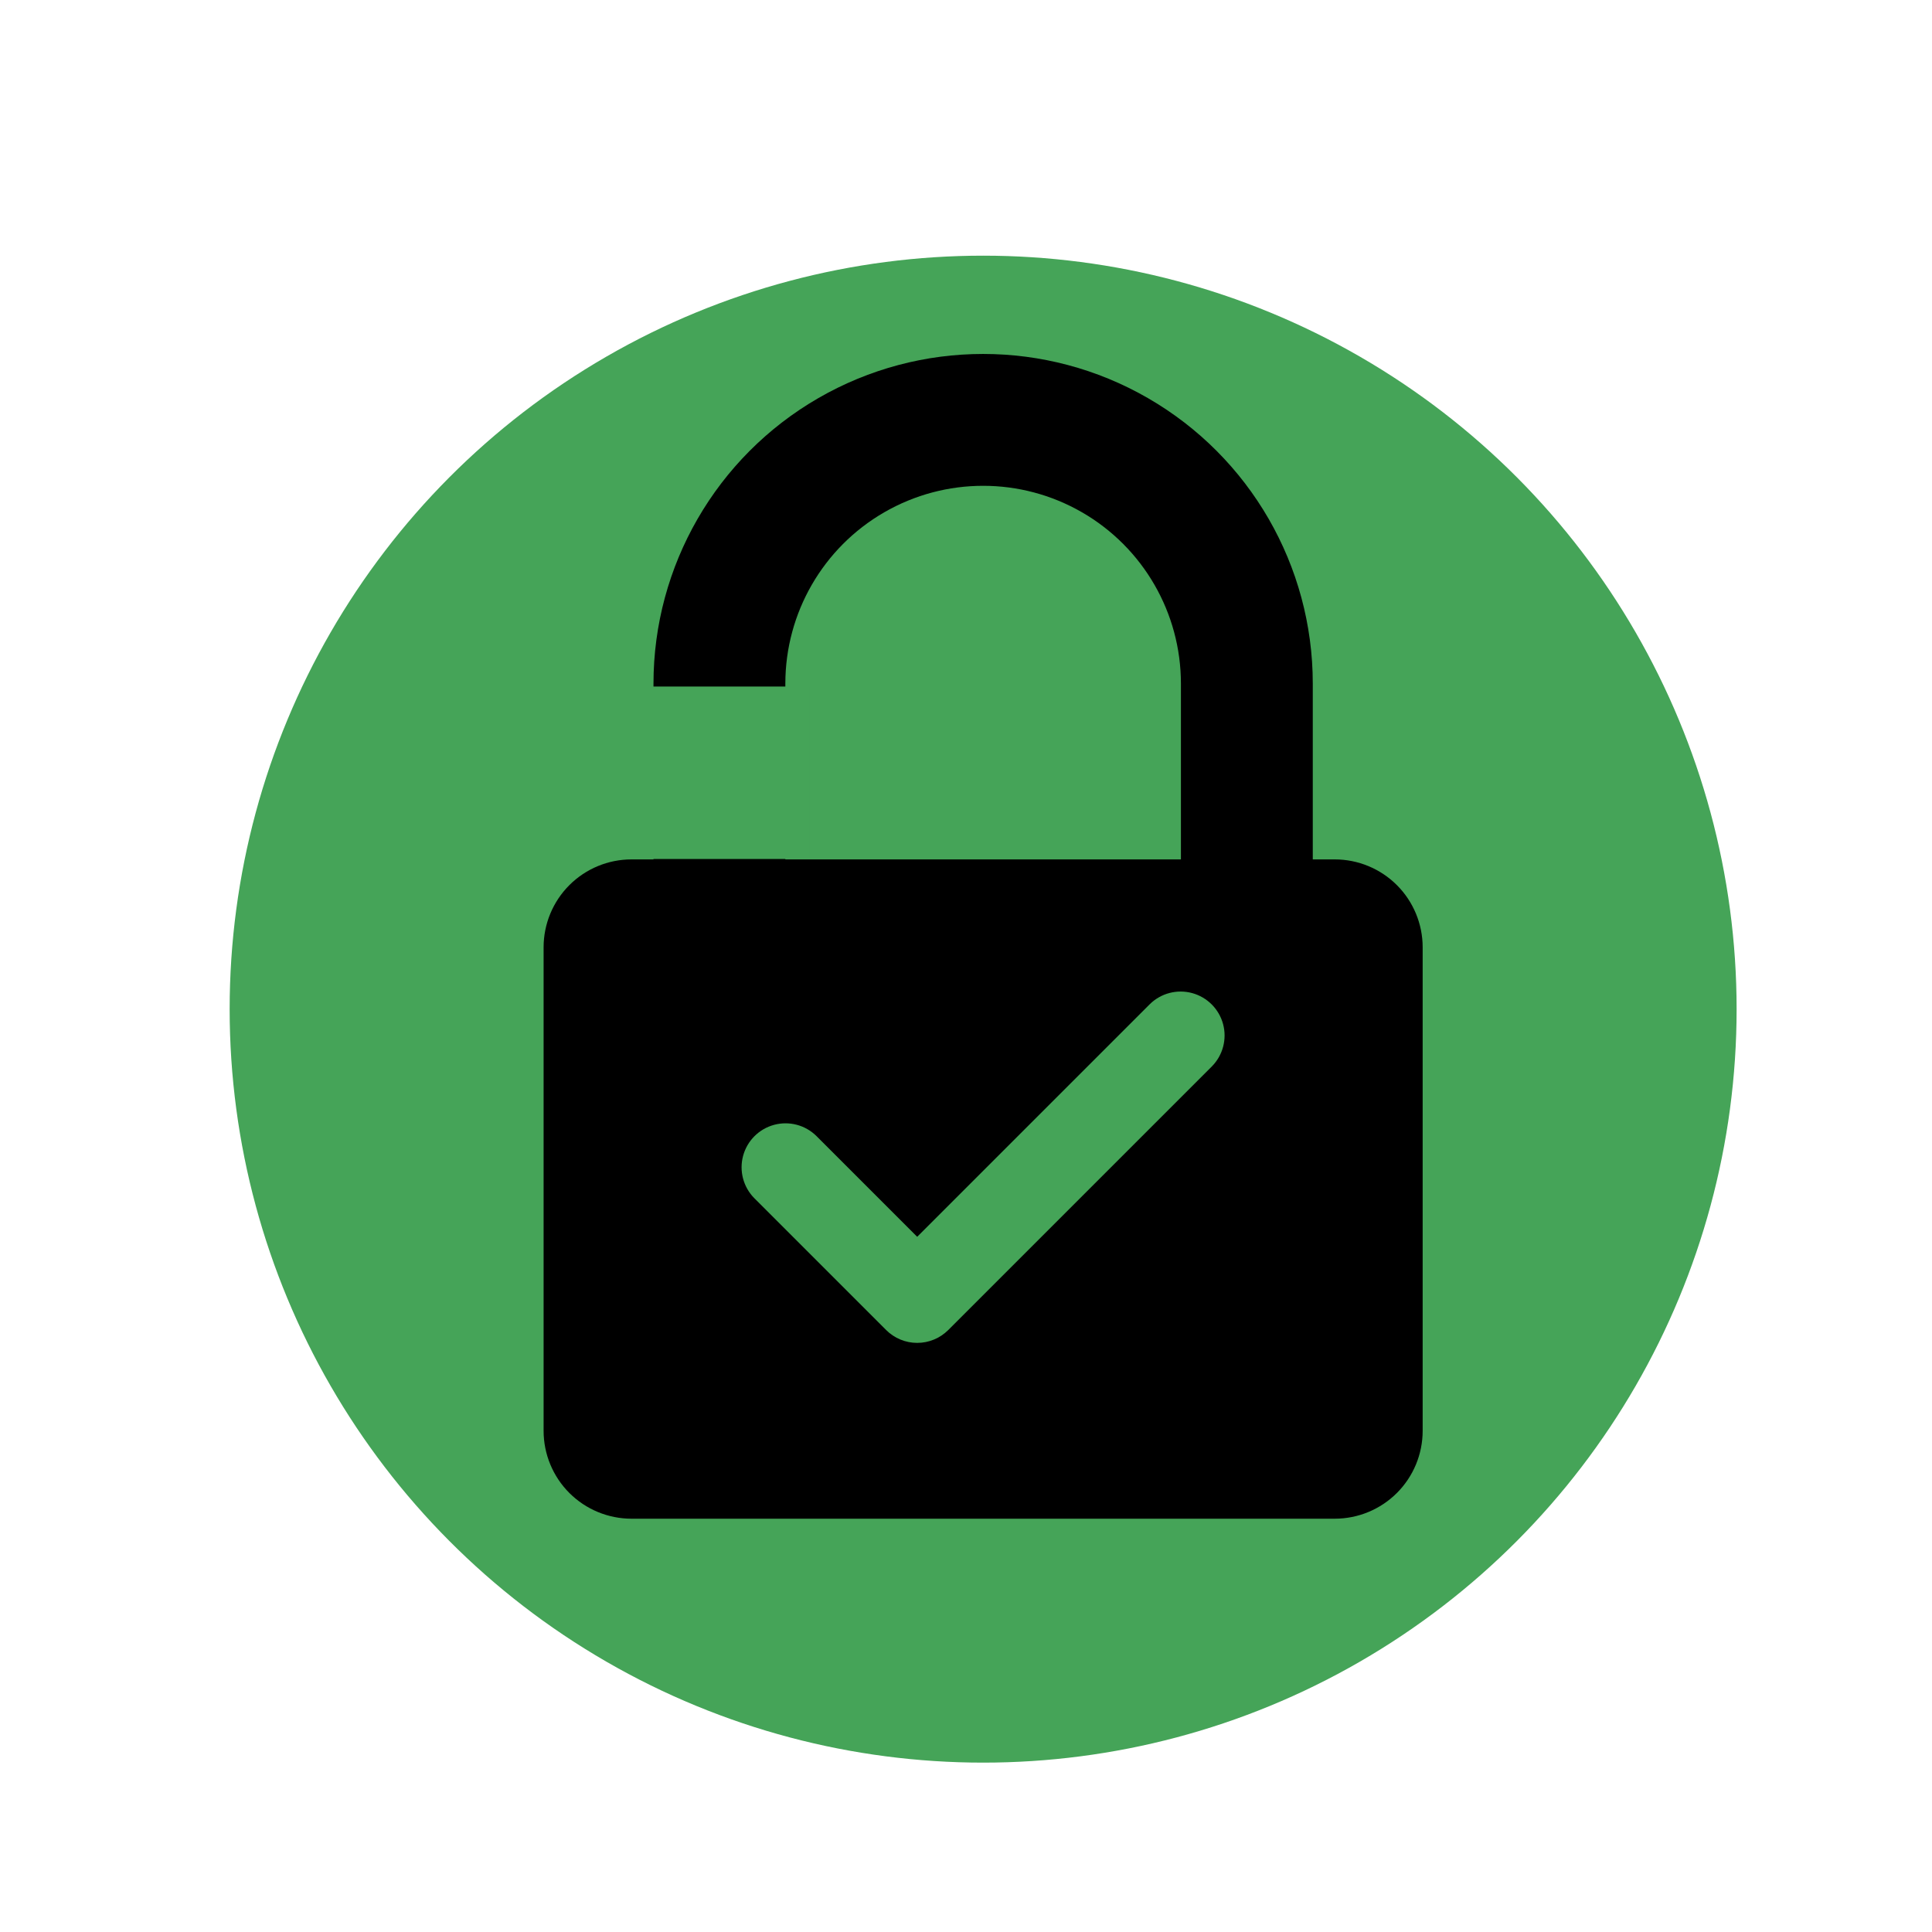
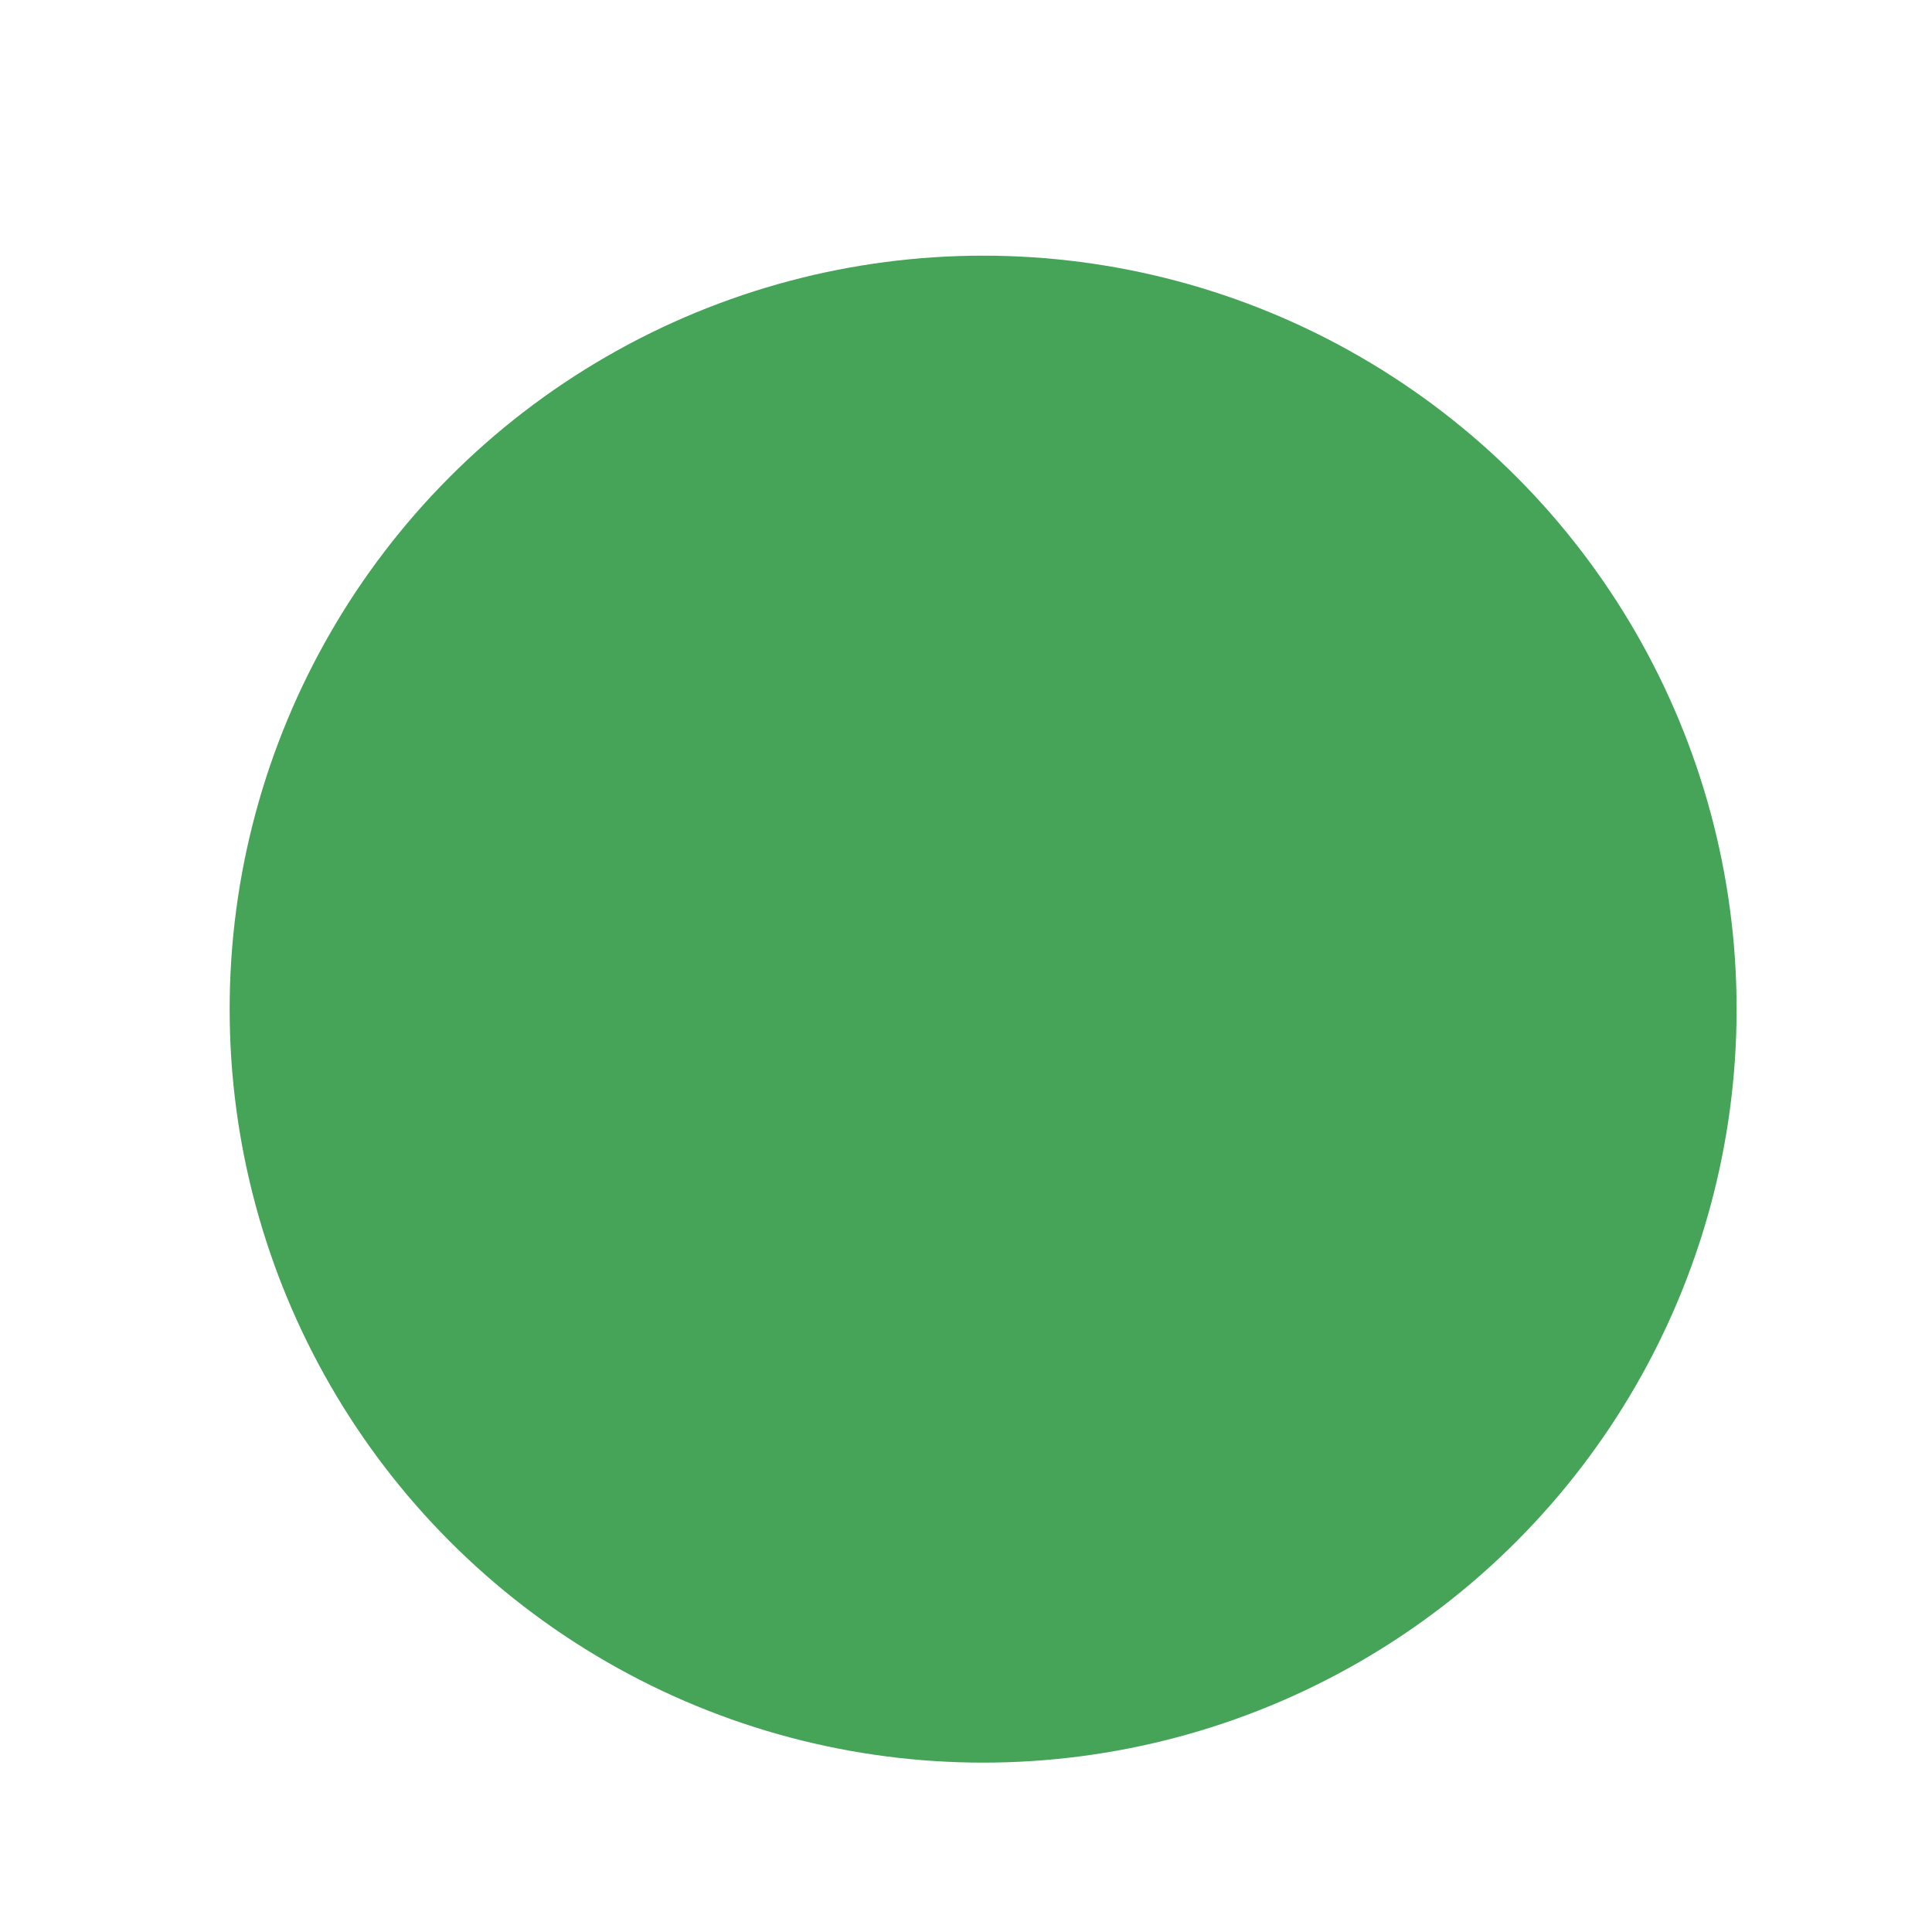
<svg xmlns="http://www.w3.org/2000/svg" width="30pt" height="30pt" version="1.1" viewBox="0 0 30 30">
  <defs />
  <g style="" transform="matrix(0.039, 0, 0, 0.039, 1.616, 2.02)">
    <circle cx="350" cy="350" r="300" fill="#45a458" />
-     <path d="M 490 290.38 L 481.25 290.38 L 481.25 220.38 C 481.25 173.489 456.234 130.161 415.625 106.72 C 375.016 83.271 324.984 83.271 284.375 106.72 C 243.766 130.165 218.75 173.493 218.75 220.38 L 218.75 290.38 L 210 290.38 C 200.719 290.38 191.816 294.068 185.25 300.63 C 178.688 307.196 175 316.099 175 325.38 L 175 517.88 C 175 527.161 178.688 536.064 185.25 542.63 C 191.816 549.193 200.719 552.88 210 552.88 L 490 552.88 C 499.281 552.88 508.184 549.193 514.75 542.63 C 521.313 536.064 525 527.161 525 517.88 L 525 325.38 C 525 316.099 521.313 307.196 514.75 300.63 C 508.184 294.068 499.281 290.38 490 290.38 Z M 271.25 220.38 C 271.25 192.247 286.258 166.247 310.625 152.181 C 334.992 138.115 365.008 138.115 389.375 152.181 C 413.742 166.247 428.75 192.247 428.75 220.38 L 428.75 290.38 L 271.25 290.38 L 271.25 220.38 Z M 441.12 372.75 L 336.12 477.75 C 332.839 481.035 328.39 482.879 323.749 482.879 C 319.109 482.879 314.655 481.035 311.374 477.75 L 258.874 425.25 C 254.503 420.82 252.812 414.402 254.433 408.391 C 256.058 402.383 260.753 397.688 266.761 396.063 C 272.772 394.442 279.191 396.133 283.62 400.508 L 323.749 440.637 L 416.378 348.008 C 420.811 343.653 427.218 341.977 433.218 343.602 C 439.214 345.231 443.898 349.915 445.527 355.911 C 447.152 361.911 445.476 368.317 441.12 372.751 L 441.12 372.75 Z" />
-     <rect x="213.676" y="221.552" width="67.051" height="68.667" fill="#45a458" />
  </g>
</svg>